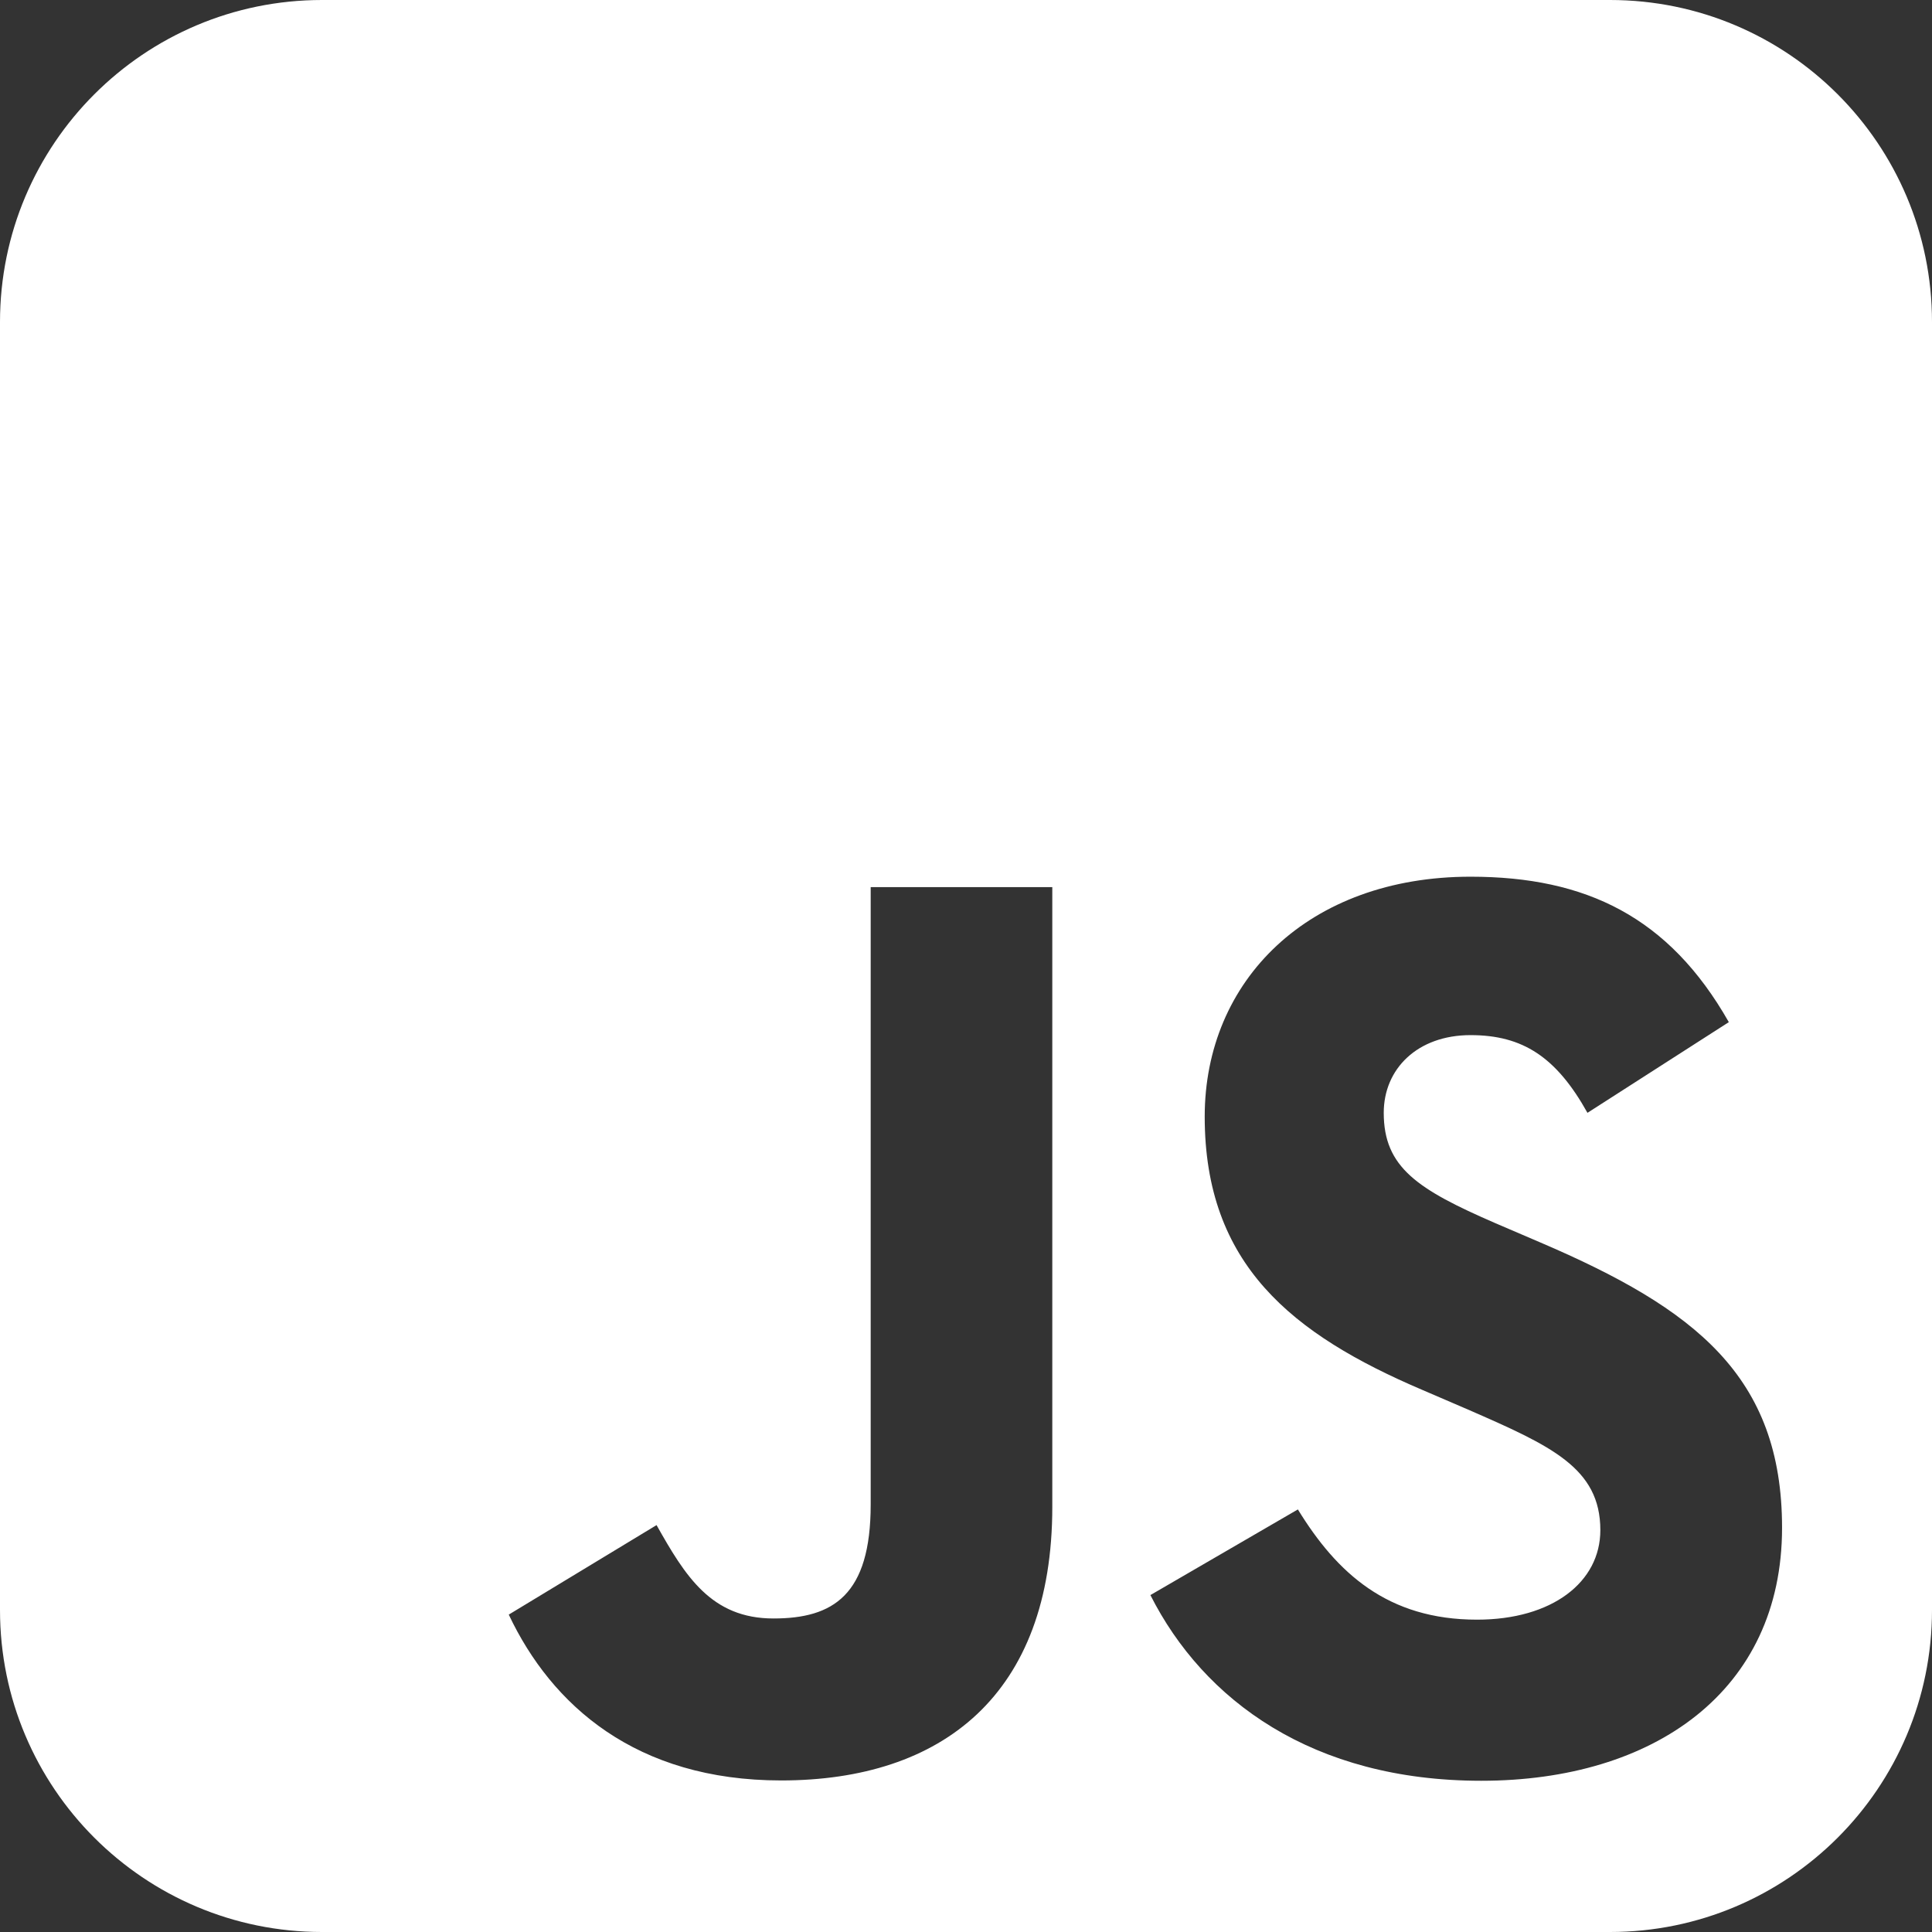
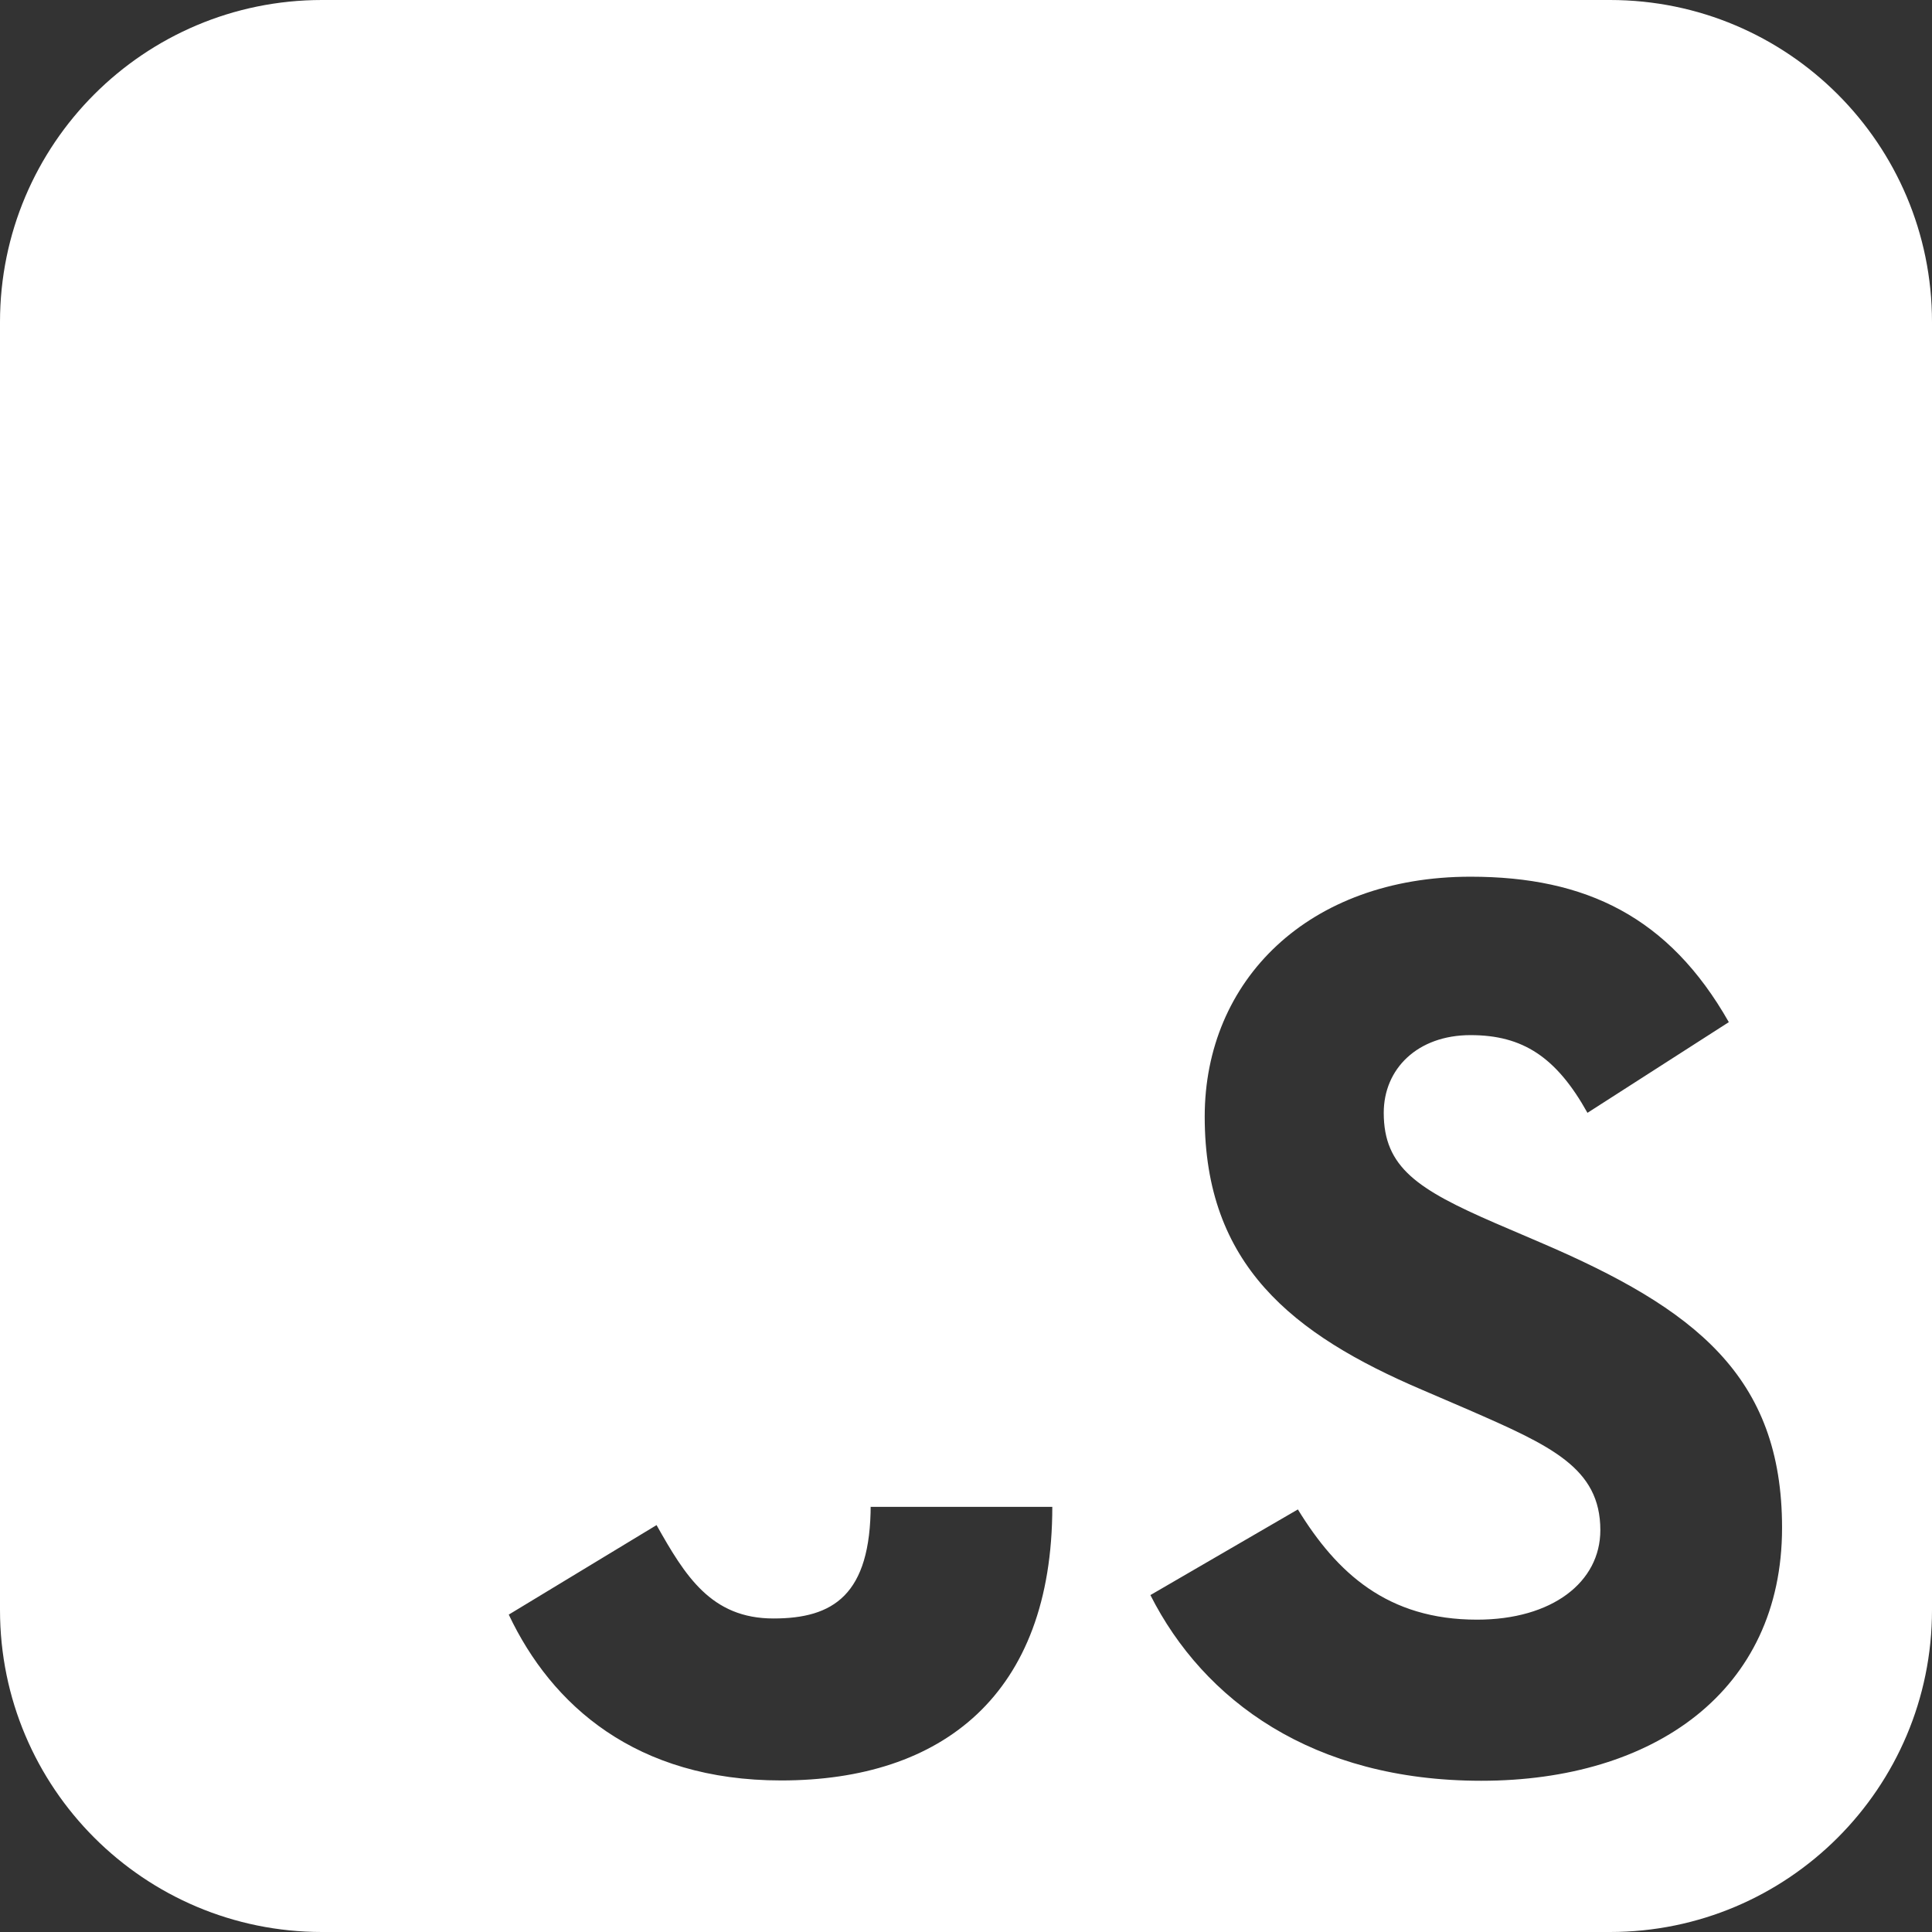
<svg xmlns="http://www.w3.org/2000/svg" width="18" height="18" viewBox="0 0 18 18" fill="none">
  <rect x="0" y="0" width="18" height="18" fill="#333333" stroke="none" />
-   <path id="JS" fill-rule="evenodd" clip-rule="evenodd" d="M3 0H15C16.657 0 18 1.343 18 3V15C18 16.657 16.657 18 15 18H3C1.343 18 0 16.657 0 15V3C0 1.343 1.343 0 3 0ZM13.761 15.09C12.927 15.09 12.455 14.655 12.092 14.063L10.718 14.861C11.214 15.842 12.229 16.591 13.8 16.591C15.407 16.591 16.603 15.757 16.603 14.234C16.603 12.821 15.792 12.193 14.354 11.577L13.932 11.396C13.206 11.081 12.892 10.876 12.892 10.368C12.892 9.958 13.206 9.644 13.701 9.644C14.187 9.644 14.5 9.848 14.79 10.368L16.107 9.523C15.55 8.543 14.776 8.168 13.701 8.168C12.19 8.168 11.224 9.134 11.224 10.403C11.224 11.78 12.035 12.431 13.255 12.951L13.678 13.133C14.45 13.47 14.91 13.676 14.91 14.256C14.91 14.74 14.462 15.09 13.761 15.09ZM7.206 15.079C6.625 15.079 6.383 14.681 6.117 14.209L4.74 15.043C5.139 15.887 5.924 16.588 7.278 16.588C8.777 16.588 9.804 15.791 9.804 14.039V8.265H8.112V14.017C8.112 14.862 7.762 15.079 7.206 15.079Z" fill="white" />
+   <path id="JS" fill-rule="evenodd" clip-rule="evenodd" d="M3 0H15C16.657 0 18 1.343 18 3V15C18 16.657 16.657 18 15 18H3C1.343 18 0 16.657 0 15V3C0 1.343 1.343 0 3 0ZM13.761 15.09C12.927 15.09 12.455 14.655 12.092 14.063L10.718 14.861C11.214 15.842 12.229 16.591 13.8 16.591C15.407 16.591 16.603 15.757 16.603 14.234C16.603 12.821 15.792 12.193 14.354 11.577L13.932 11.396C13.206 11.081 12.892 10.876 12.892 10.368C12.892 9.958 13.206 9.644 13.701 9.644C14.187 9.644 14.5 9.848 14.79 10.368L16.107 9.523C15.55 8.543 14.776 8.168 13.701 8.168C12.19 8.168 11.224 9.134 11.224 10.403C11.224 11.78 12.035 12.431 13.255 12.951L13.678 13.133C14.45 13.47 14.91 13.676 14.91 14.256C14.91 14.74 14.462 15.09 13.761 15.09ZM7.206 15.079C6.625 15.079 6.383 14.681 6.117 14.209L4.74 15.043C5.139 15.887 5.924 16.588 7.278 16.588C8.777 16.588 9.804 15.791 9.804 14.039H8.112V14.017C8.112 14.862 7.762 15.079 7.206 15.079Z" fill="white" />
</svg>